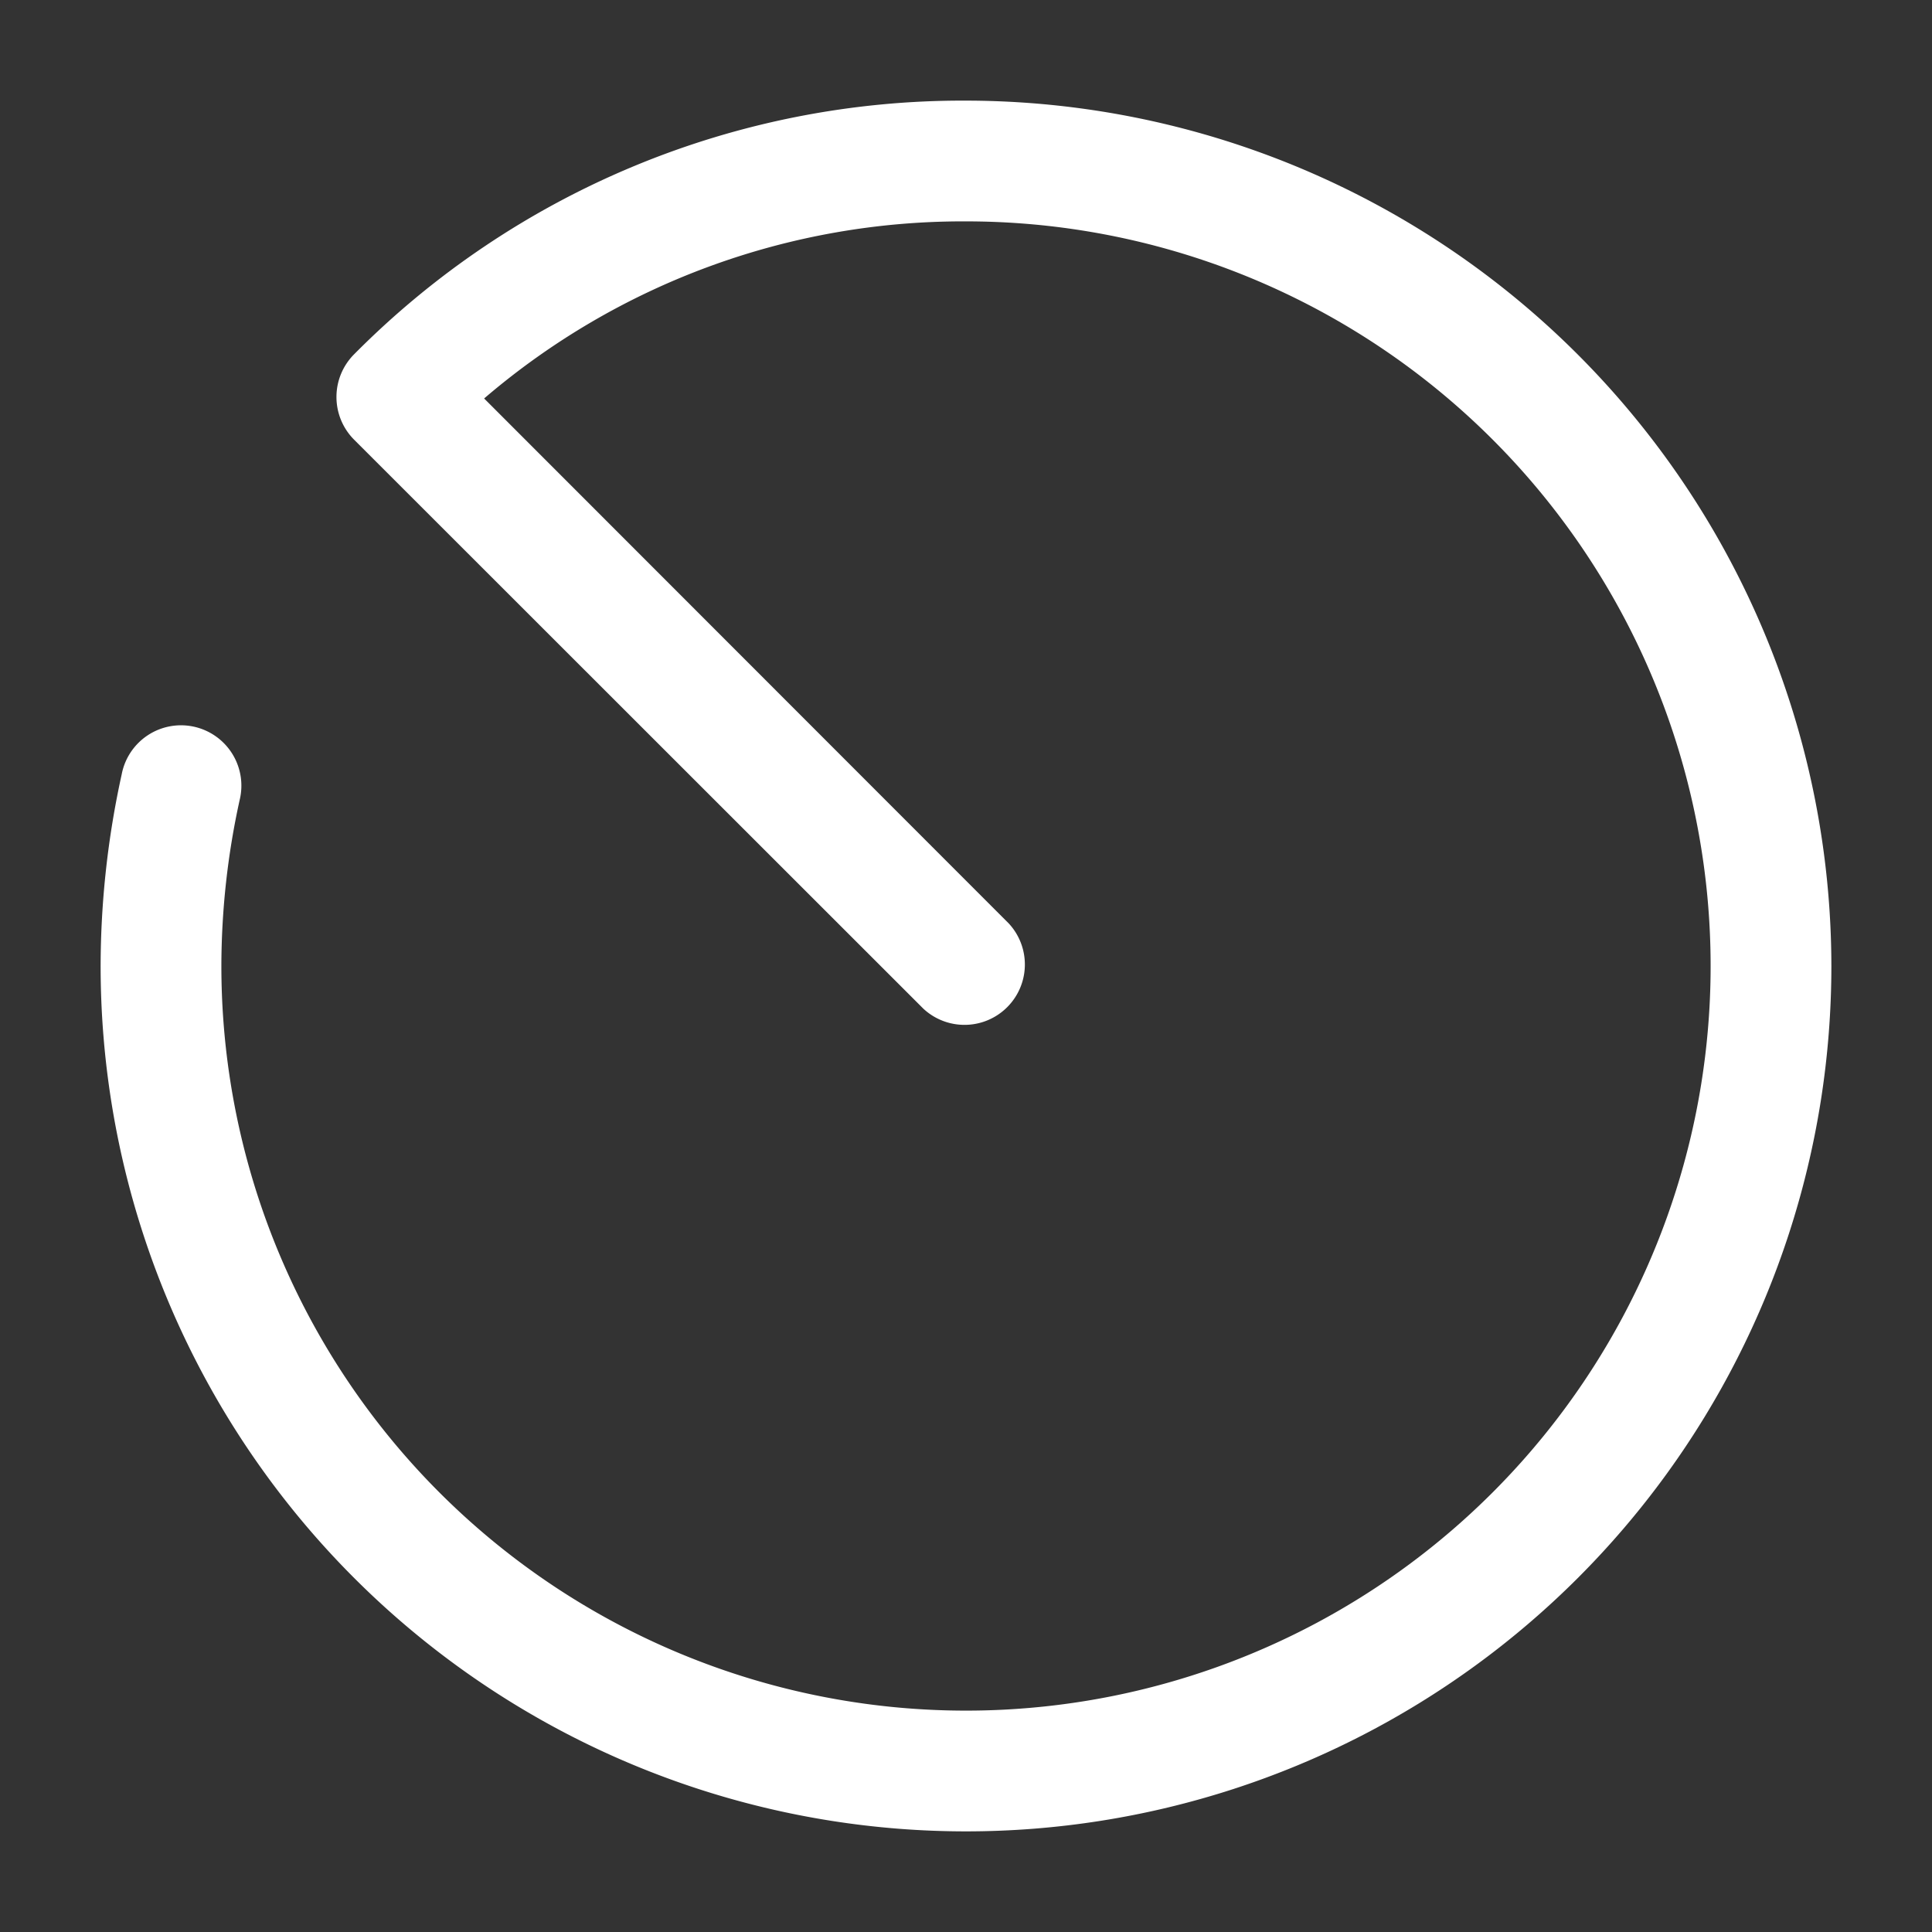
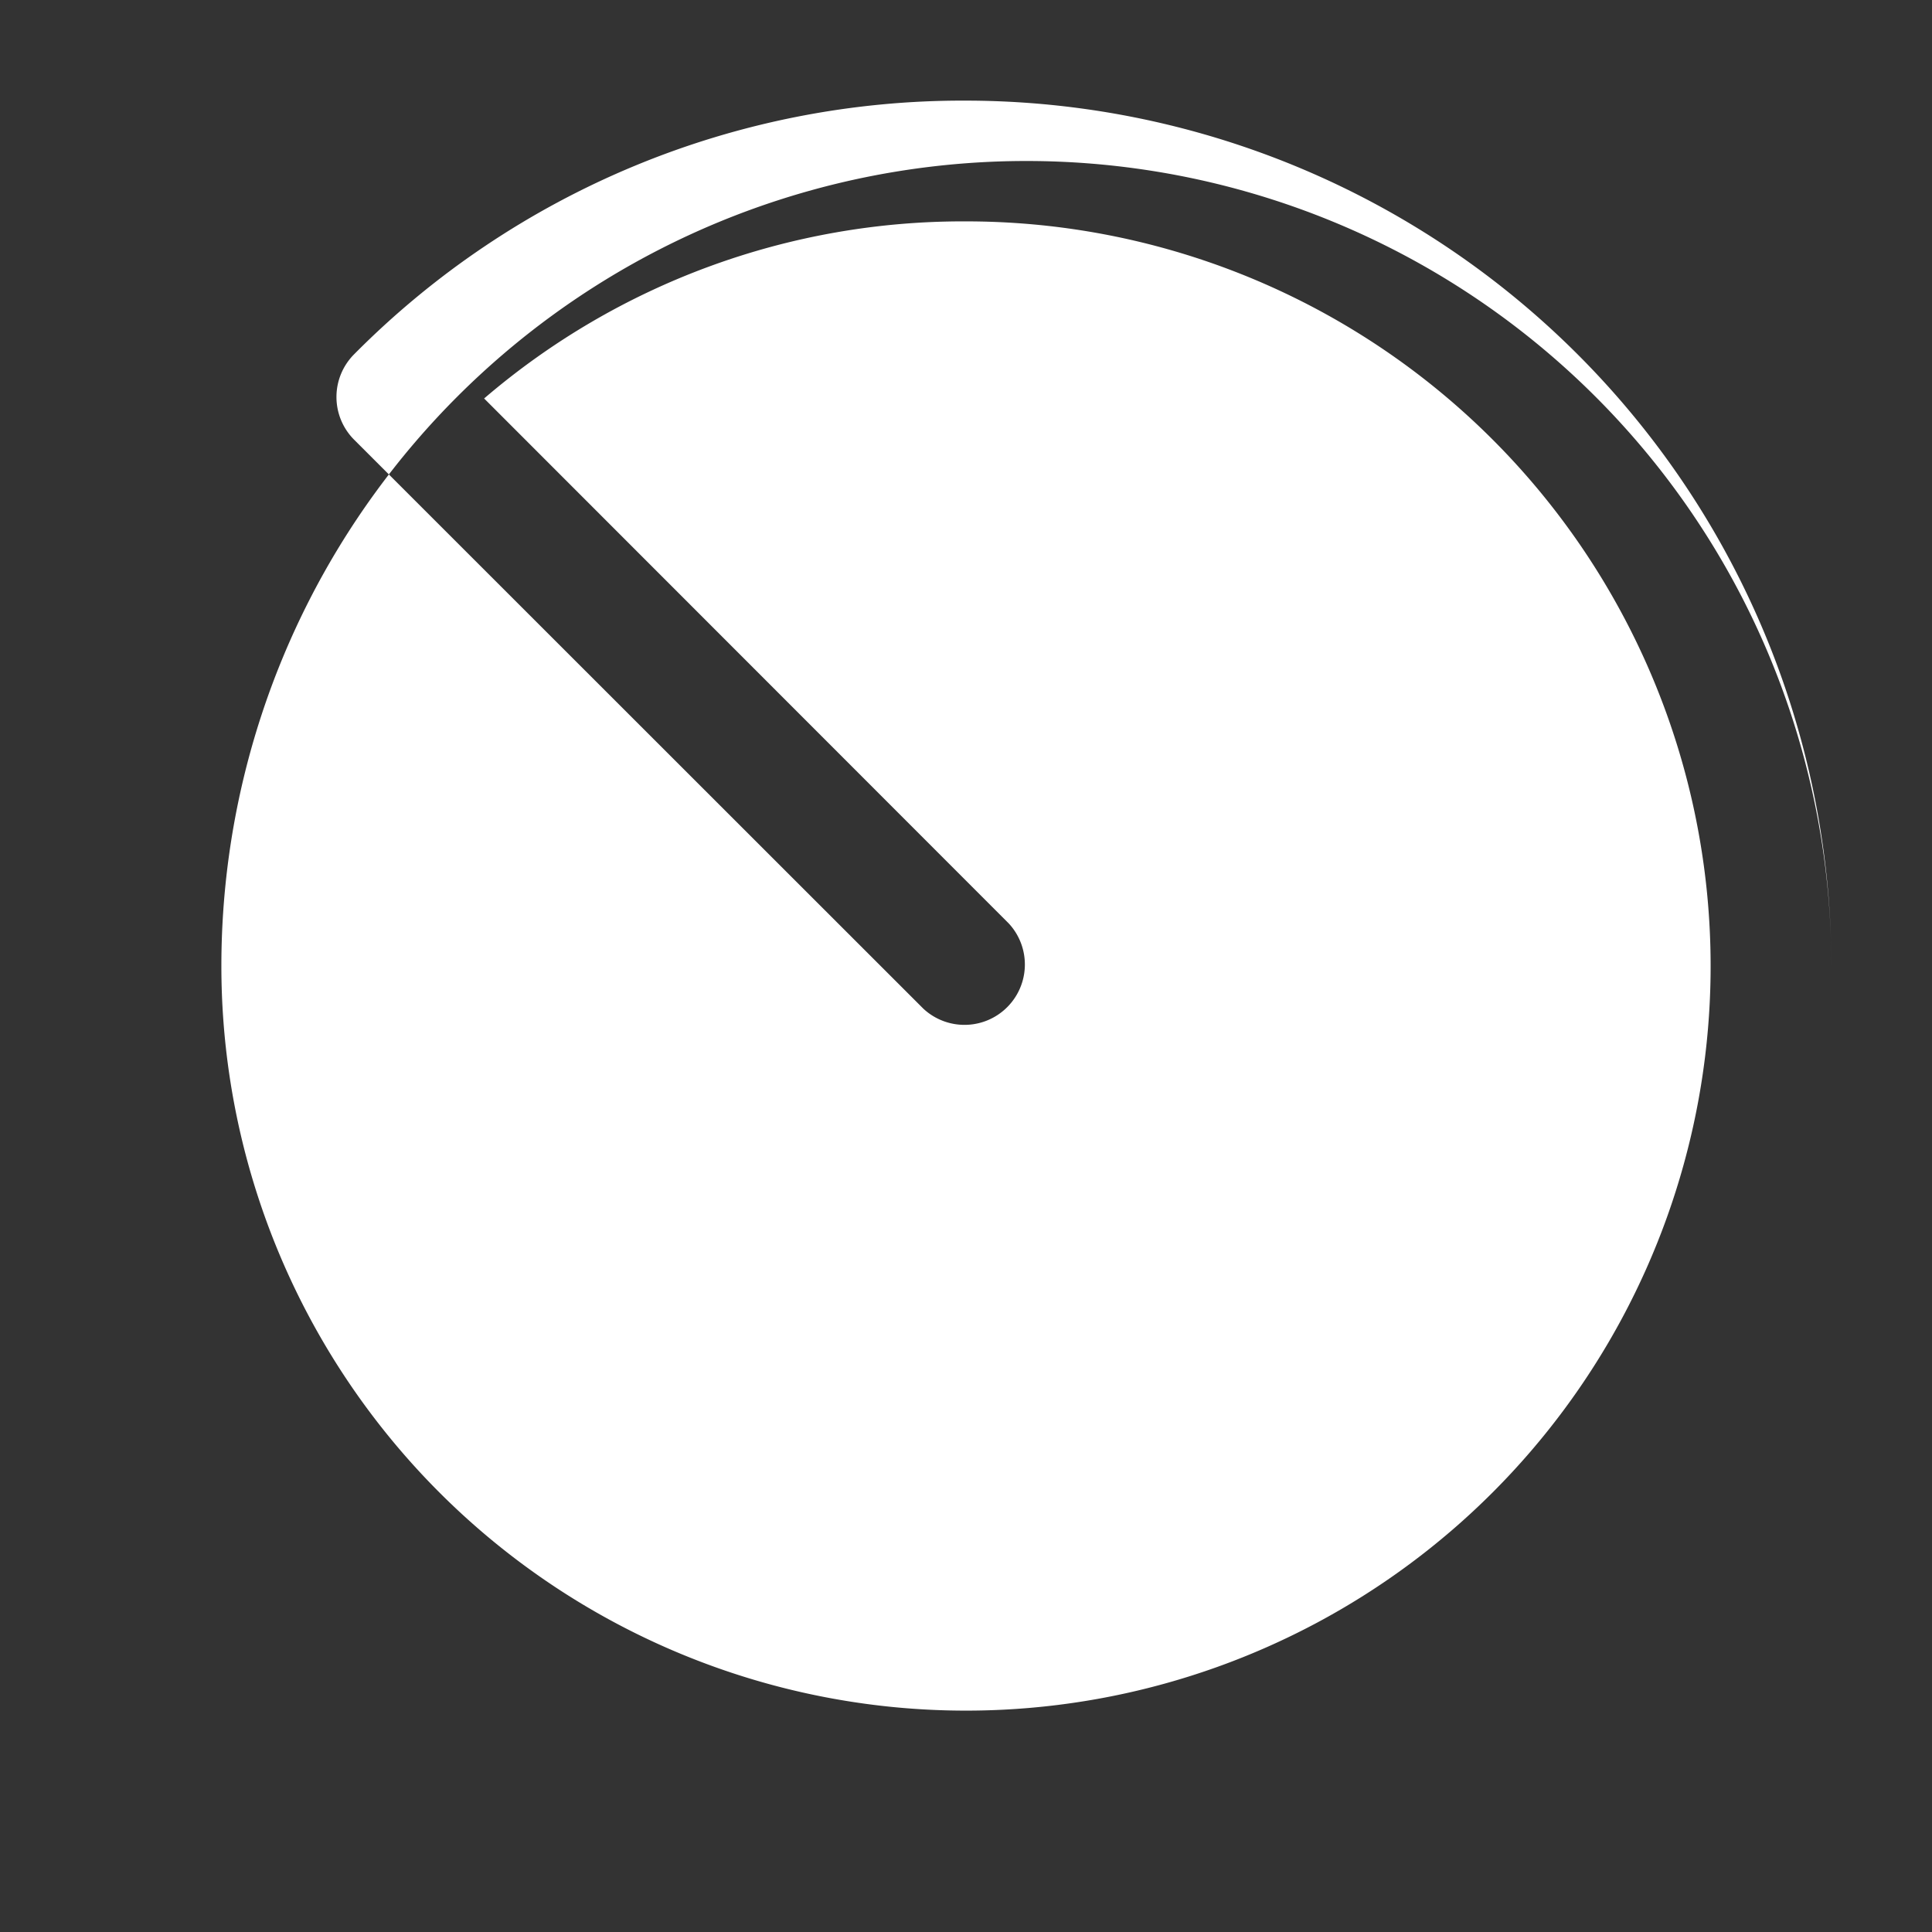
<svg xmlns="http://www.w3.org/2000/svg" version="1.1" width="512" height="512" x="0" y="0" viewBox="0 0 24 24" style="enable-background:new 0 0 512 512" xml:space="preserve" class="">
  <rect x="0" y="0" width="24" height="24" fill="#333333" stroke="none" />
  <g>
-     <path d="M22.75 12a10.75 10.75 0 0 1-21.5 0 11.148 11.148 0 0 1 .262-2.382.75.75 0 1 1 1.465.32A9.654 9.654 0 0 0 2.75 12 9.25 9.25 0 1 0 12 2.75a9.141 9.141 0 0 0-5.986 2.2l6.516 6.52a.75.75 0 0 1-1.06 1.06L4.4 5.463a.751.751 0 0 1 0-1.063A10.639 10.639 0 0 1 12 1.25 10.762 10.762 0 0 1 22.75 12z" fill="#ffffff" opacity="1" data-original="#000000" />
+     <path d="M22.75 12A9.654 9.654 0 0 0 2.75 12 9.25 9.25 0 1 0 12 2.75a9.141 9.141 0 0 0-5.986 2.2l6.516 6.52a.75.75 0 0 1-1.06 1.06L4.4 5.463a.751.751 0 0 1 0-1.063A10.639 10.639 0 0 1 12 1.25 10.762 10.762 0 0 1 22.75 12z" fill="#ffffff" opacity="1" data-original="#000000" />
  </g>
</svg>